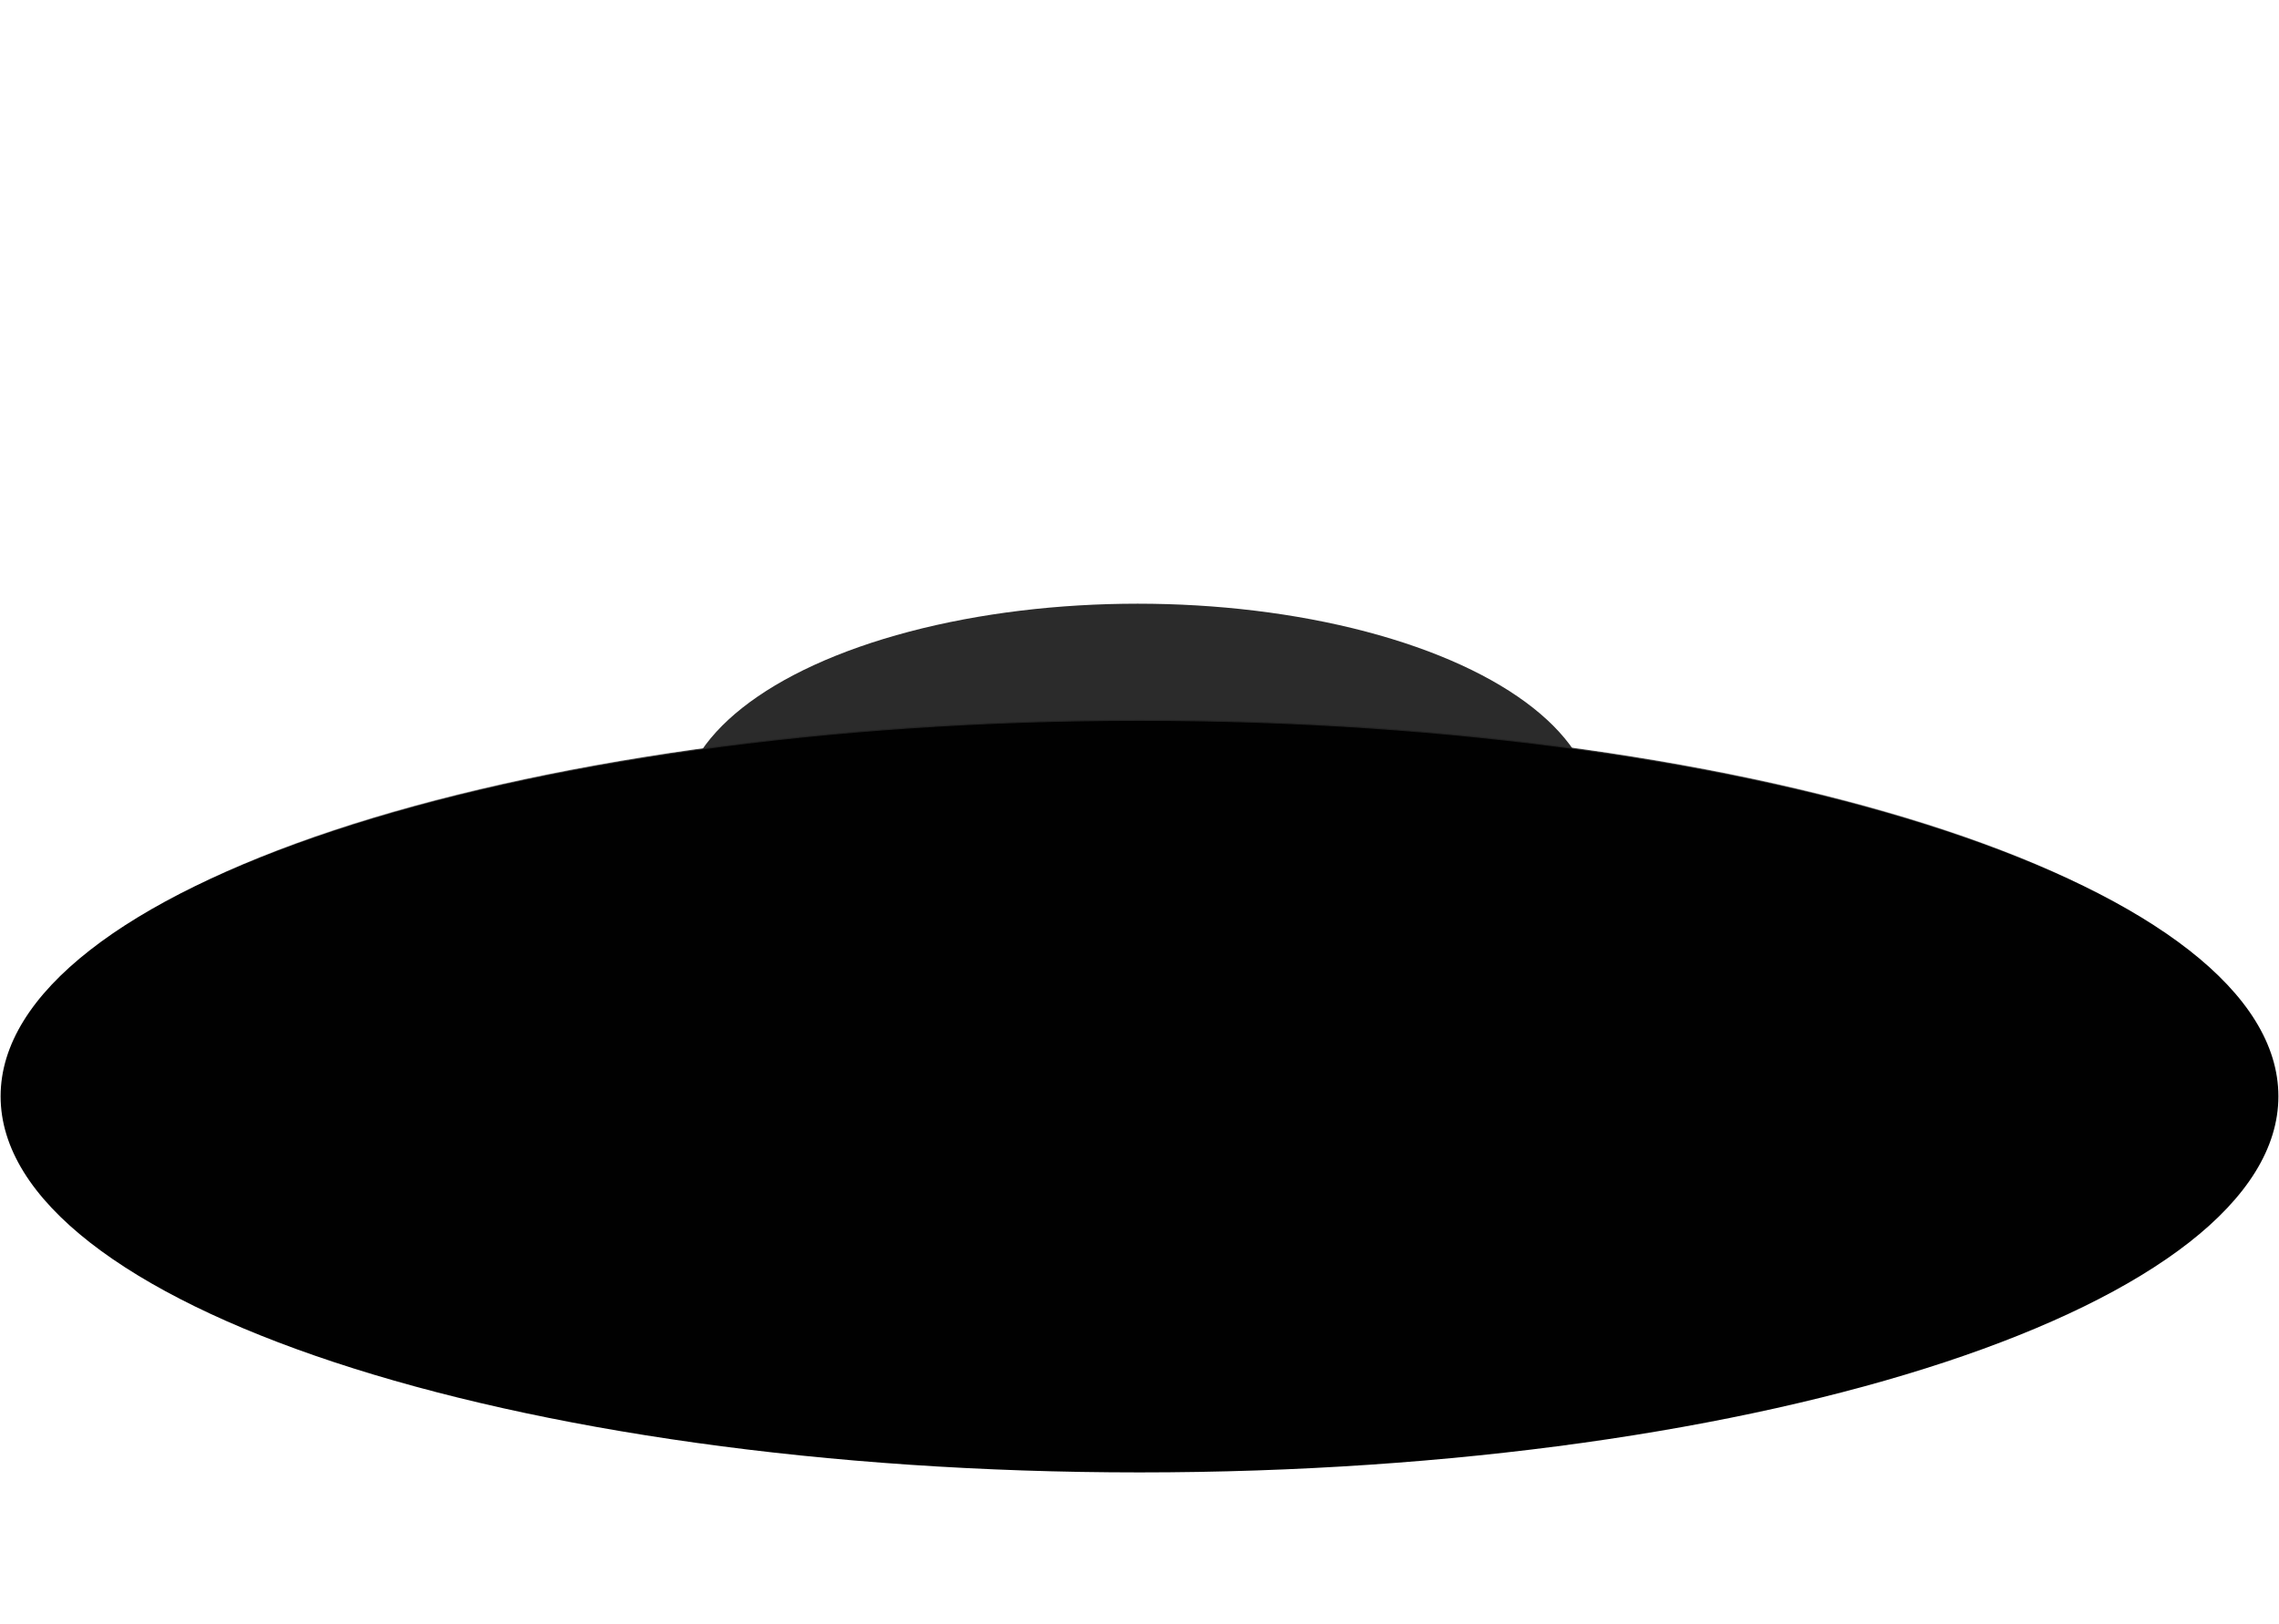
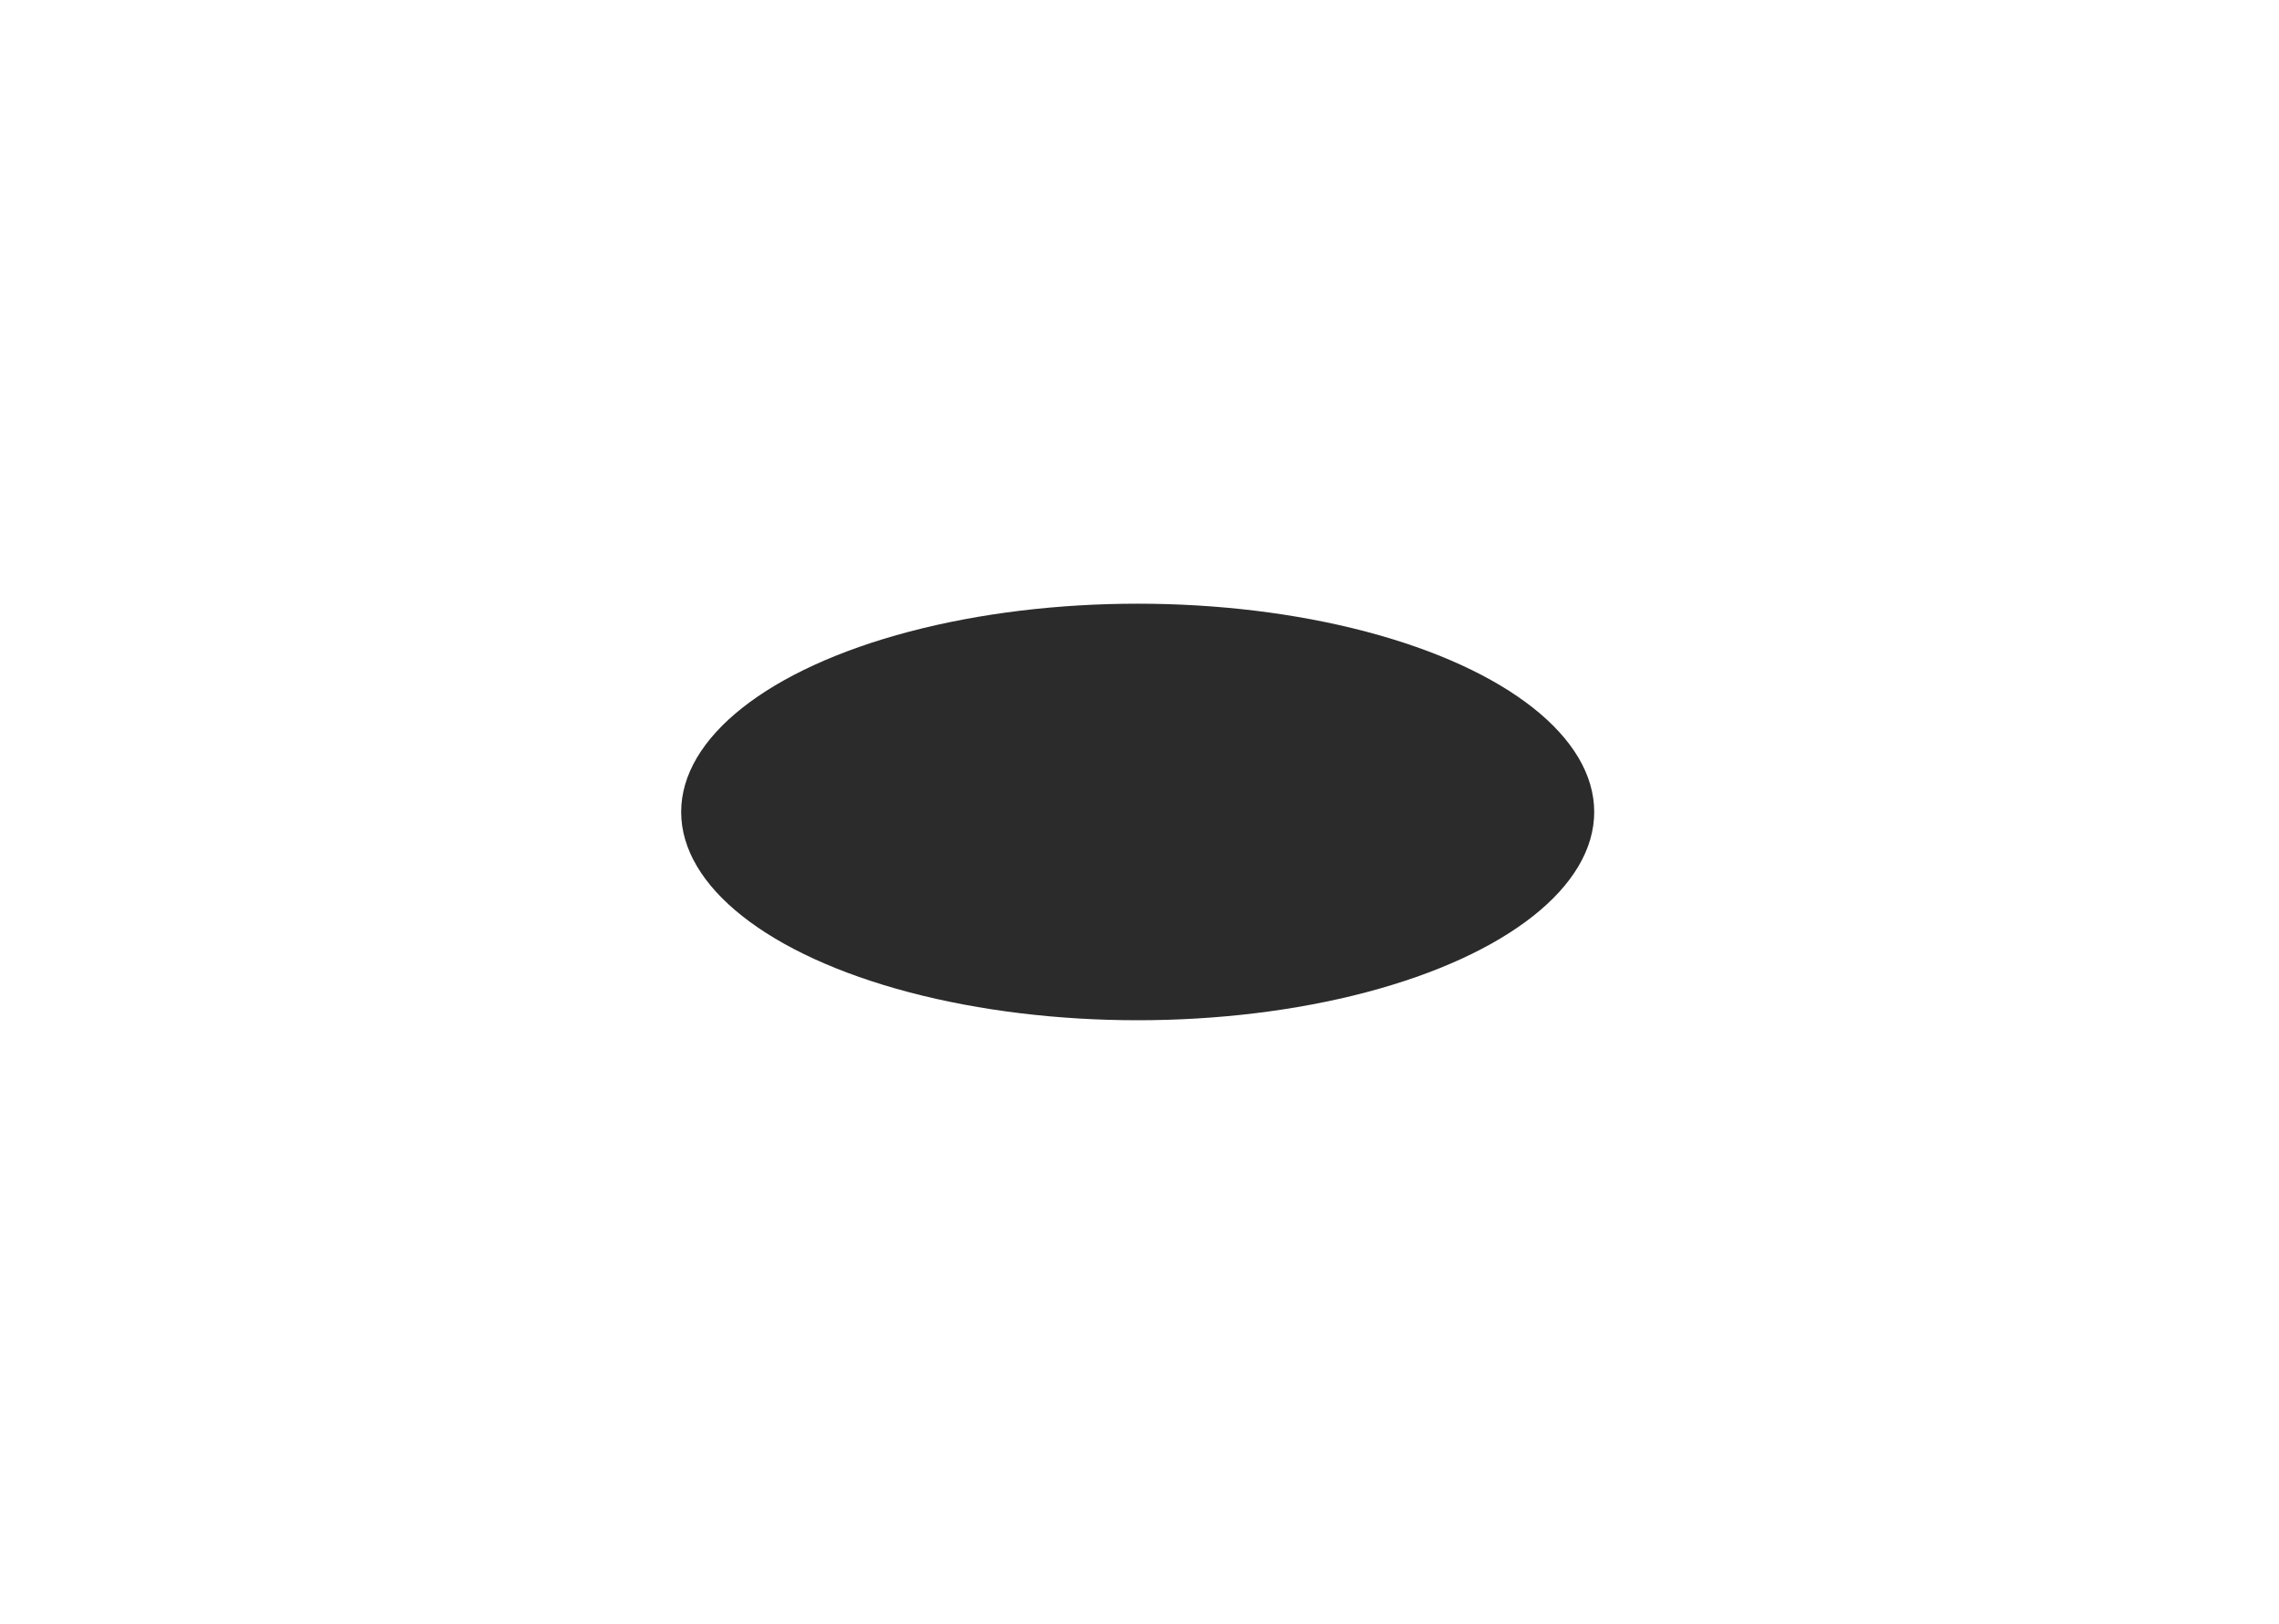
<svg xmlns="http://www.w3.org/2000/svg" width="1887" height="1345" viewBox="0 0 1887 1345" fill="none">
  <g filter="url(#filter0_f_897_1382)">
    <ellipse cx="942" cy="672.5" rx="378" ry="172.5" fill="#2B2B2B" />
  </g>
-   <path d="M1886.5 908C1886.5 950.858 1860.23 991.768 1812.55 1029.05C1764.87 1066.33 1695.84 1099.92 1610.5 1128.14C1439.82 1184.58 1204 1219.5 943.5 1219.5C682.998 1219.5 447.179 1184.58 276.502 1128.14C191.161 1099.92 122.134 1066.33 74.453 1029.05C26.766 991.768 0.5 950.858 0.5 908C0.5 865.142 26.766 824.232 74.453 786.949C122.134 749.671 191.161 716.078 276.502 687.857C447.179 631.417 682.998 596.5 943.5 596.5C1204 596.5 1439.82 631.417 1610.5 687.857C1695.84 716.078 1764.87 749.671 1812.55 786.949C1860.23 824.232 1886.5 865.142 1886.5 908Z" fill="#010101" stroke="url(#paint0_linear_897_1382)" />
  <defs>
    <filter id="filter0_f_897_1382" x="64" y="0" width="1756" height="1345" filterUnits="userSpaceOnUse" color-interpolation-filters="sRGB">
      <feFlood flood-opacity="0" result="BackgroundImageFix" />
      <feBlend mode="normal" in="SourceGraphic" in2="BackgroundImageFix" result="shape" />
      <feGaussianBlur stdDeviation="250" result="effect1_foregroundBlur_897_1382" />
    </filter>
    <linearGradient id="paint0_linear_897_1382" x1="943.5" y1="596" x2="943.5" y2="730.749" gradientUnits="userSpaceOnUse">
      <stop stop-color="#232323" />
      <stop offset="1" stop-color="#232323" stop-opacity="0" />
    </linearGradient>
  </defs>
</svg>